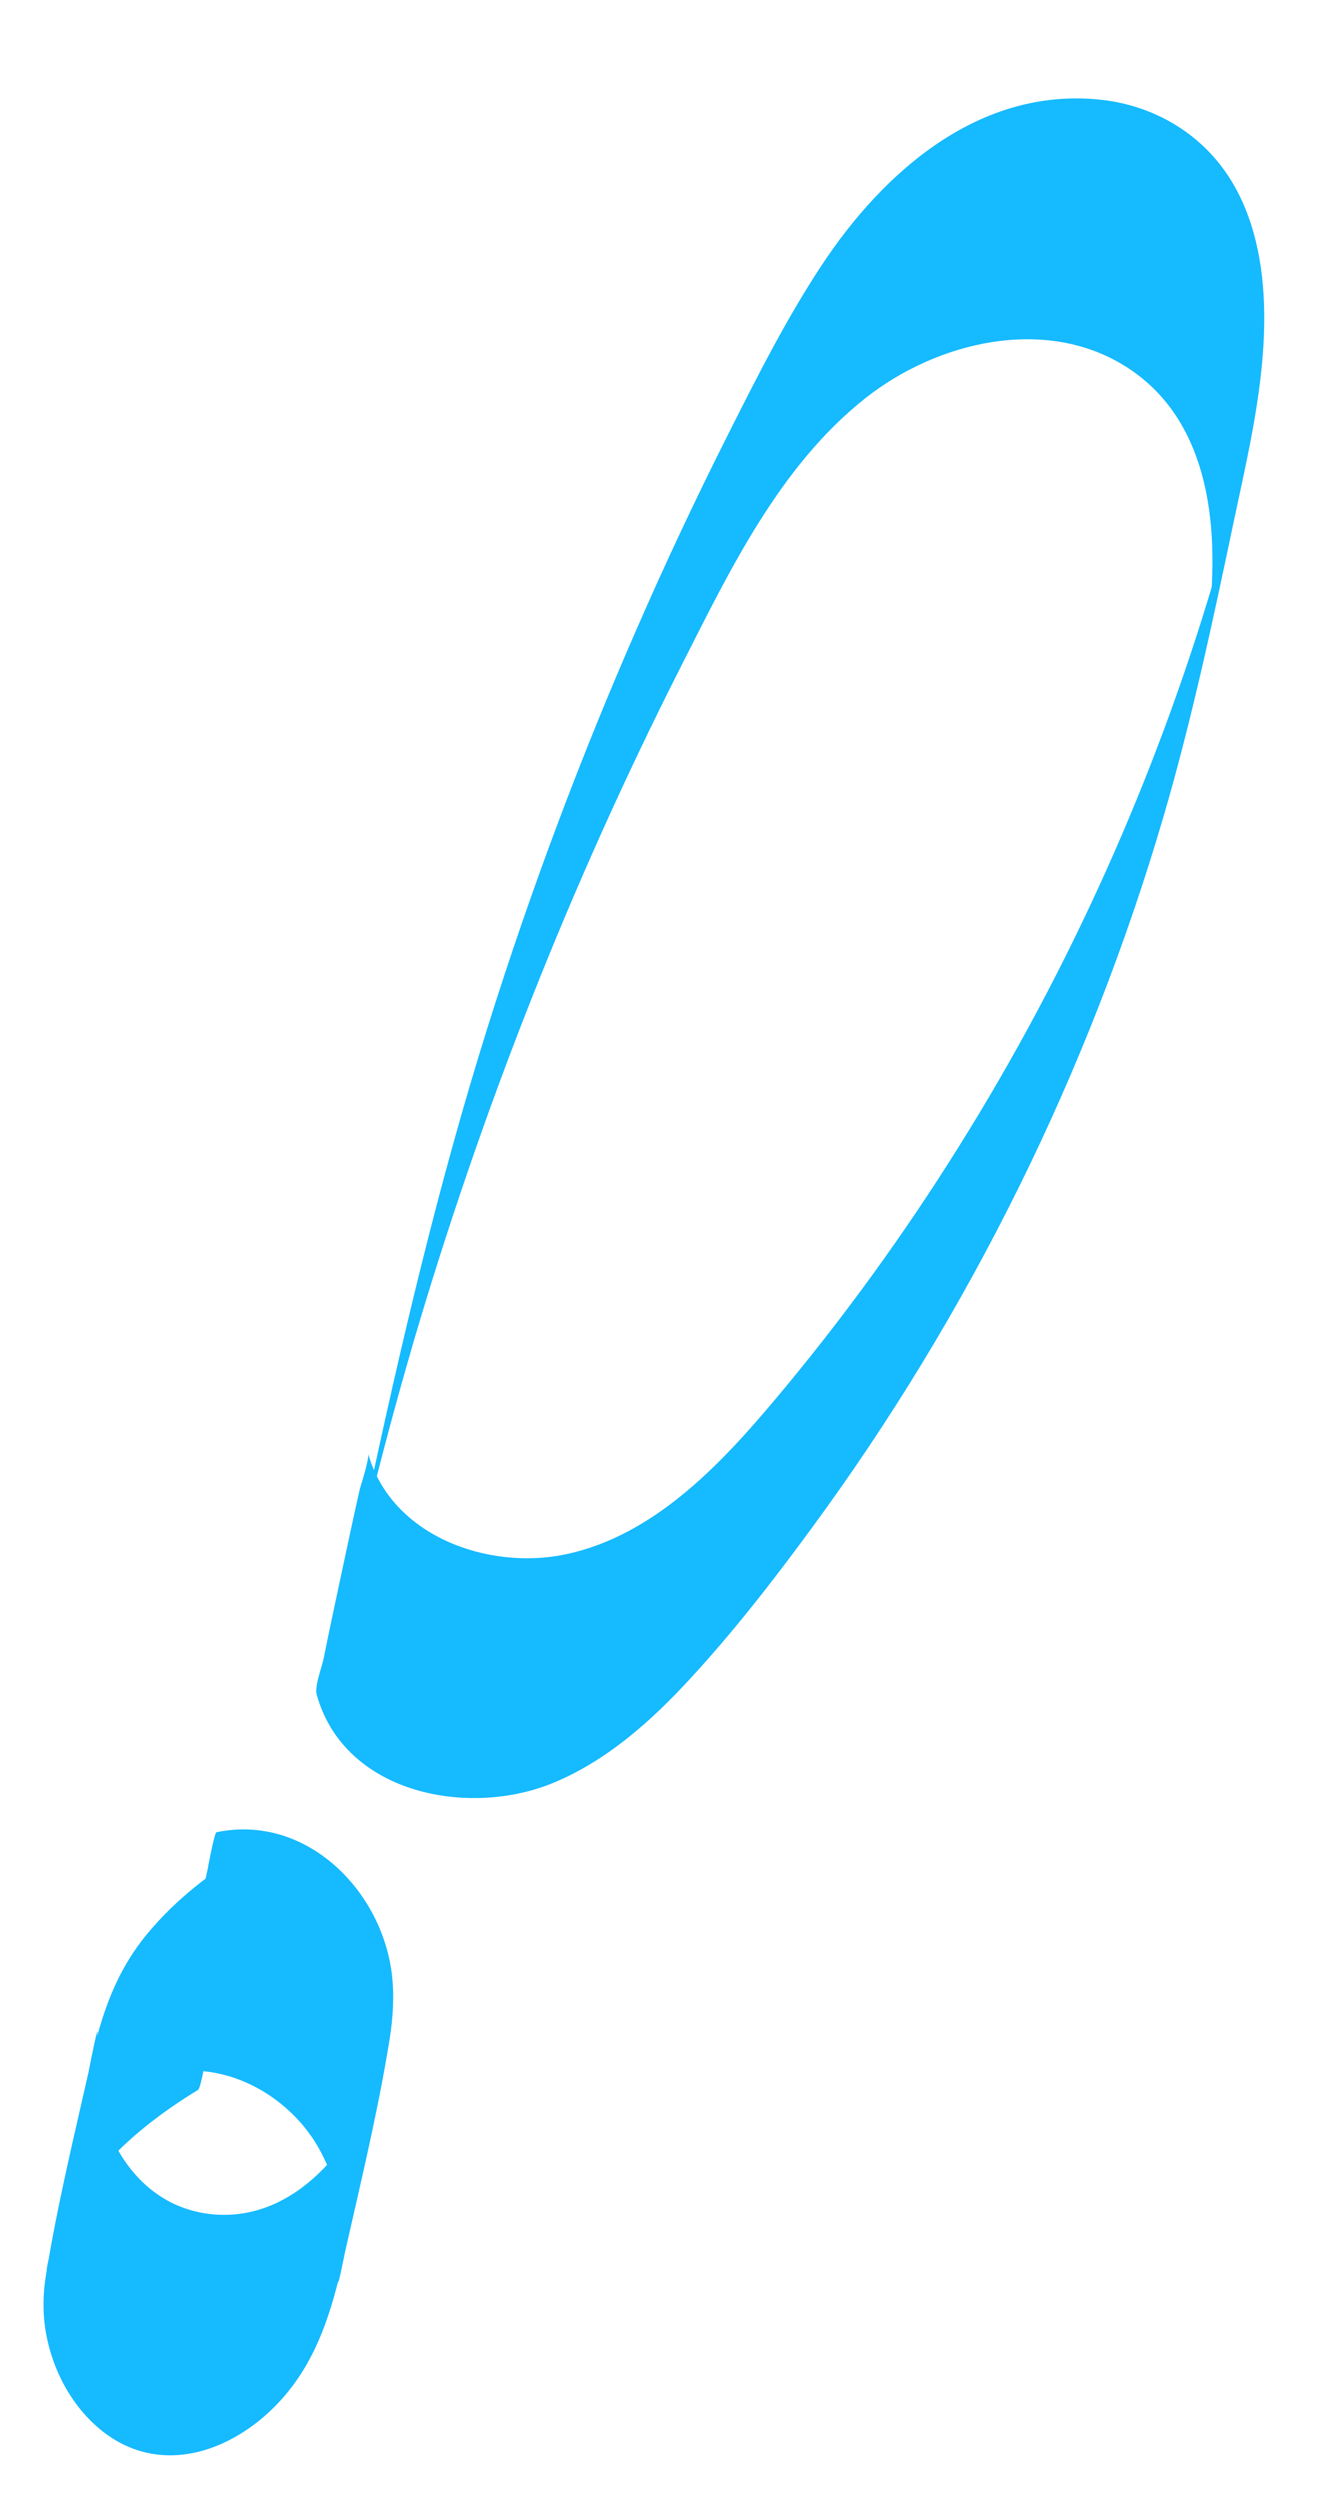
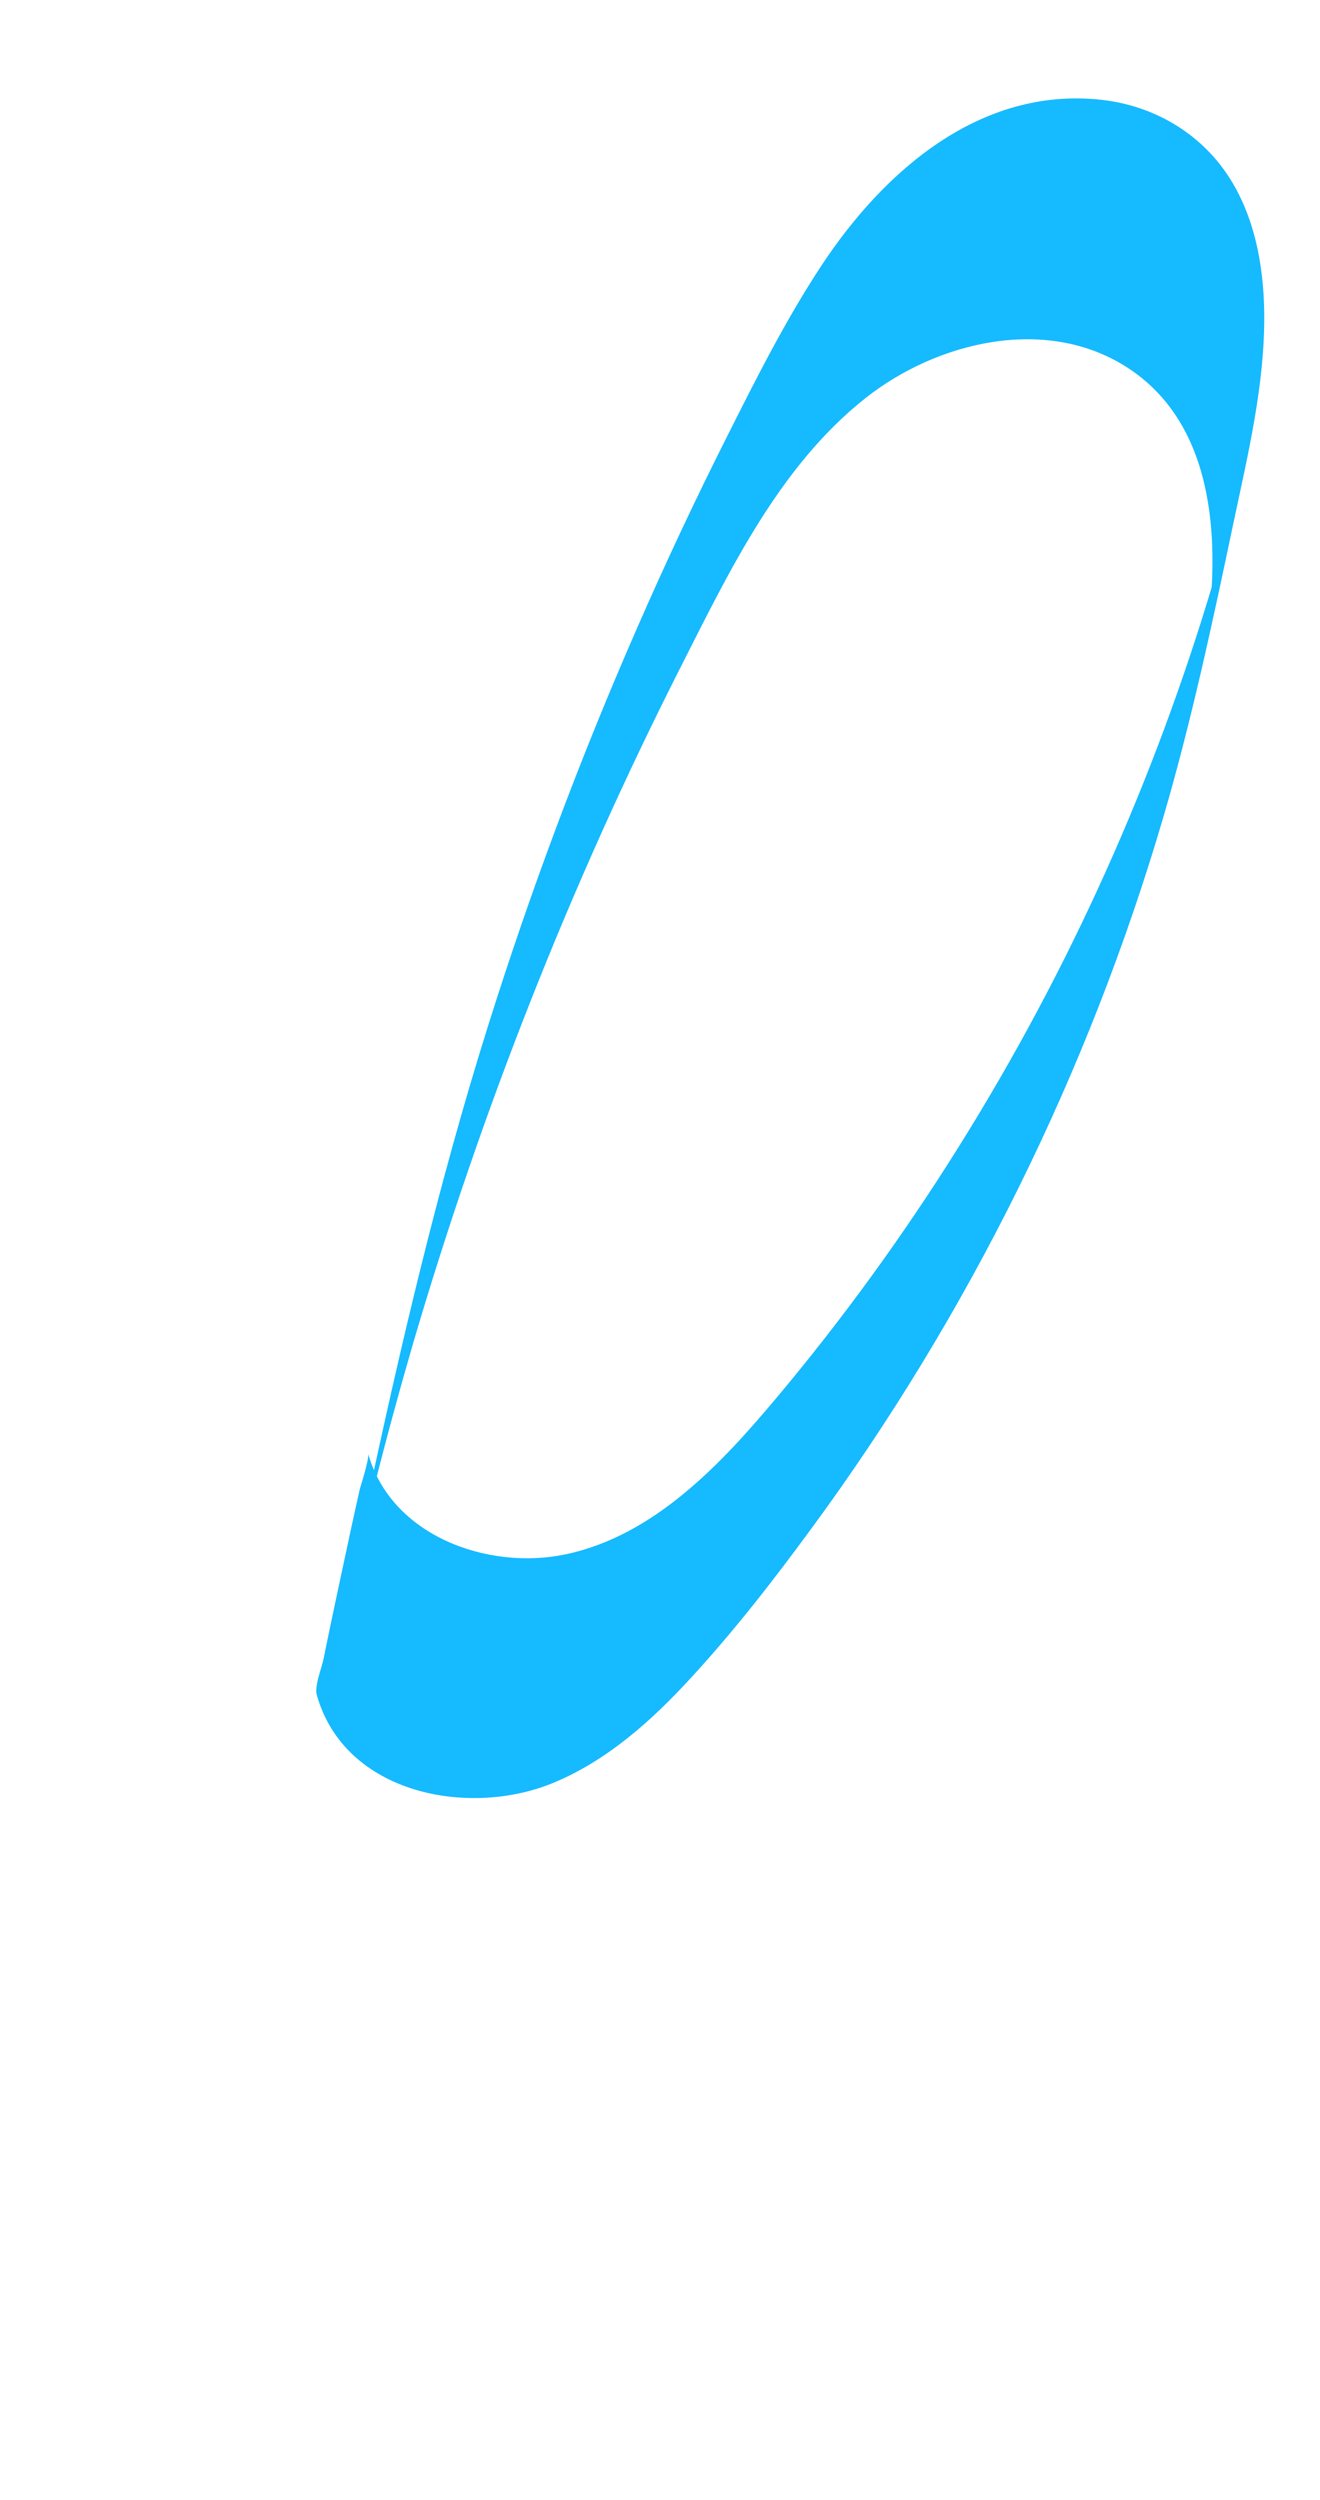
<svg xmlns="http://www.w3.org/2000/svg" width="84" height="159" viewBox="0 0 84 159" fill="none">
  <path d="M23.818 94.141C23.905 93.732 23.982 93.321 24.059 92.91C24.218 92.068 23.881 93.749 23.942 93.462C23.599 95.067 23.258 96.661 22.916 98.265L22.793 98.838C22.905 98.317 22.933 98.184 22.874 98.46C22.809 98.766 23.08 97.595 23.08 97.595C23.13 97.36 23.178 97.135 23.239 96.903C23.434 96.089 23.637 95.289 23.832 94.475C24.606 91.403 25.439 88.354 26.323 85.316L26.243 85.588C30.606 70.716 36.302 56.249 43.314 42.427C46.412 36.327 49.591 29.645 55.089 25.309C59.624 21.73 66.564 20.045 71.719 23.363C77.203 26.892 77.621 34.035 76.874 39.882L76.913 39.601C76.814 40.317 76.696 41.019 76.576 41.731C76.055 44.718 80.04 26.111 78.95 30.515C78.842 30.973 78.723 31.429 78.612 31.897C78.163 33.649 77.683 35.395 77.173 37.135L77.252 36.863C73.494 49.556 68.035 61.712 61.015 72.924C57.51 78.531 53.619 83.895 49.365 88.957C45.84 93.159 41.597 97.668 36.004 98.851C31.059 99.895 24.898 97.686 23.43 92.455C23.515 92.761 22.91 94.641 22.899 94.692C22.492 96.497 22.106 98.305 21.722 100.104C21.337 101.903 20.949 103.722 20.585 105.525C20.463 106.097 20.006 107.239 20.156 107.784C21.93 114.129 29.89 115.623 35.276 113.359C38.666 111.938 41.467 109.429 43.93 106.751C46.696 103.753 49.215 100.51 51.626 97.223C61.665 83.58 69.283 68.168 74.049 51.908C75.834 45.804 77.163 39.58 78.47 33.362C79.403 28.945 80.505 24.436 80.45 19.893C80.412 16.871 79.841 13.745 78.156 11.182C76.324 8.405 73.346 6.697 70.056 6.344C62.361 5.516 56.237 10.882 52.272 16.892C49.996 20.348 48.122 24.071 46.264 27.766C44.243 31.778 42.325 35.856 40.525 39.98C36.918 48.216 33.759 56.654 31.061 65.235C27.871 75.367 25.464 85.688 23.244 96.081C22.442 99.831 21.659 103.596 20.93 107.362C20.986 107.096 20.507 108.992 20.825 108.152C21.222 107.094 21.388 105.718 21.619 104.635C22.386 101.144 23.153 97.654 23.828 94.143L23.818 94.141Z" fill="#15BAFF" />
-   <path d="M15.873 117.589C13.455 119.058 11.183 120.793 9.368 122.99C7.336 125.451 6.453 128.136 5.763 131.216C4.753 135.691 3.651 140.2 2.918 144.735C2.723 145.943 2.71 147.159 2.923 148.359C3.333 150.691 4.516 152.955 6.347 154.481C10.483 157.922 15.748 155.579 18.619 151.738C20.473 149.261 21.248 146.381 21.916 143.403C22.941 138.857 24.058 134.276 24.797 129.668C25.003 128.355 25.096 127.017 24.952 125.693C24.37 120.267 19.496 115.331 13.771 116.528C13.648 116.555 13.17 119.039 13.24 118.766C12.833 120.57 12.446 122.379 12.062 124.178C11.678 125.976 11.289 127.795 10.926 129.598C10.873 129.844 10.597 131.836 10.496 131.858C13.649 131.198 16.832 132.501 18.983 134.833C21.358 137.416 22.035 140.949 21.619 144.344L21.657 144.064C21.261 146.672 21.718 144.579 23.023 137.773C24.593 131.024 25.04 128.929 24.347 131.474L24.426 131.202C23.035 135.863 19.165 141.231 13.705 140.84C8.245 140.448 5.629 134.693 6.119 129.999L6.08 130.279C6.463 127.636 5.988 129.811 4.665 136.805C3.043 143.746 2.58 145.913 3.299 143.299L3.22 143.57C4.689 138.841 8.487 135.413 12.598 132.918C12.795 132.8 13.156 130.558 13.13 130.681C13.537 128.876 13.923 127.067 14.307 125.269C14.691 123.47 15.08 121.651 15.444 119.848C15.516 119.511 15.652 117.723 15.873 117.589Z" fill="#15BAFF" />
</svg>